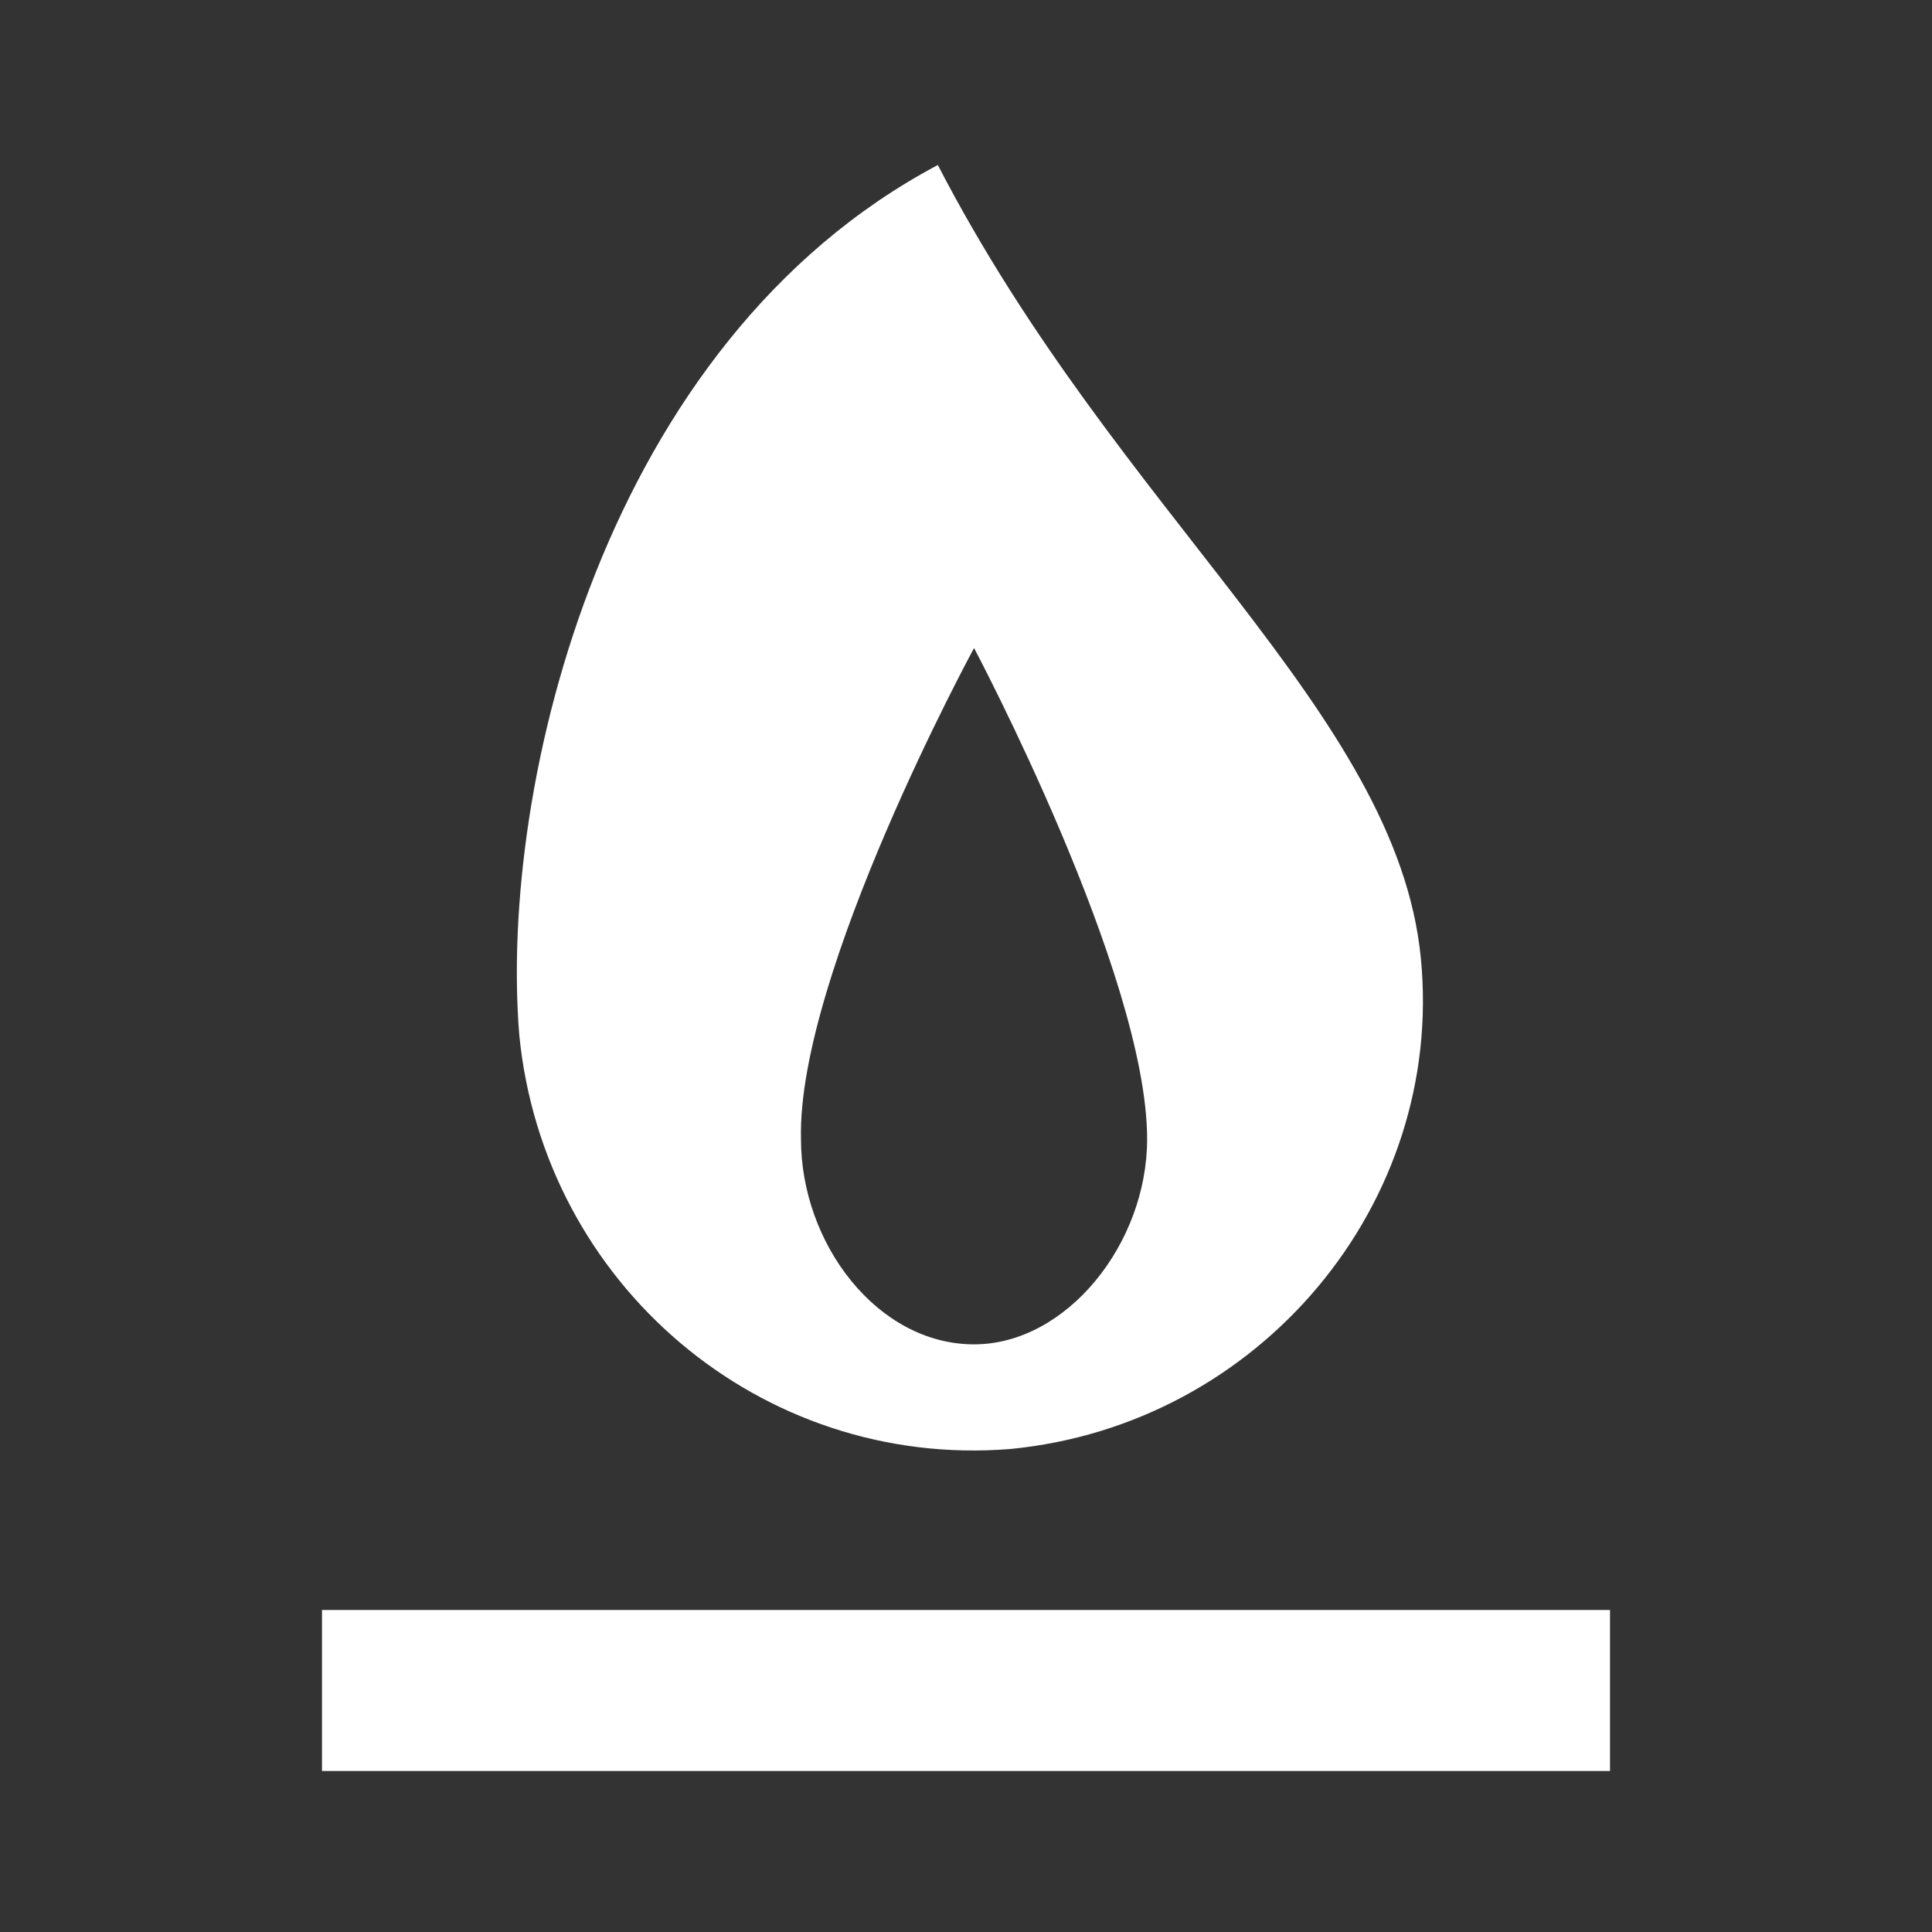
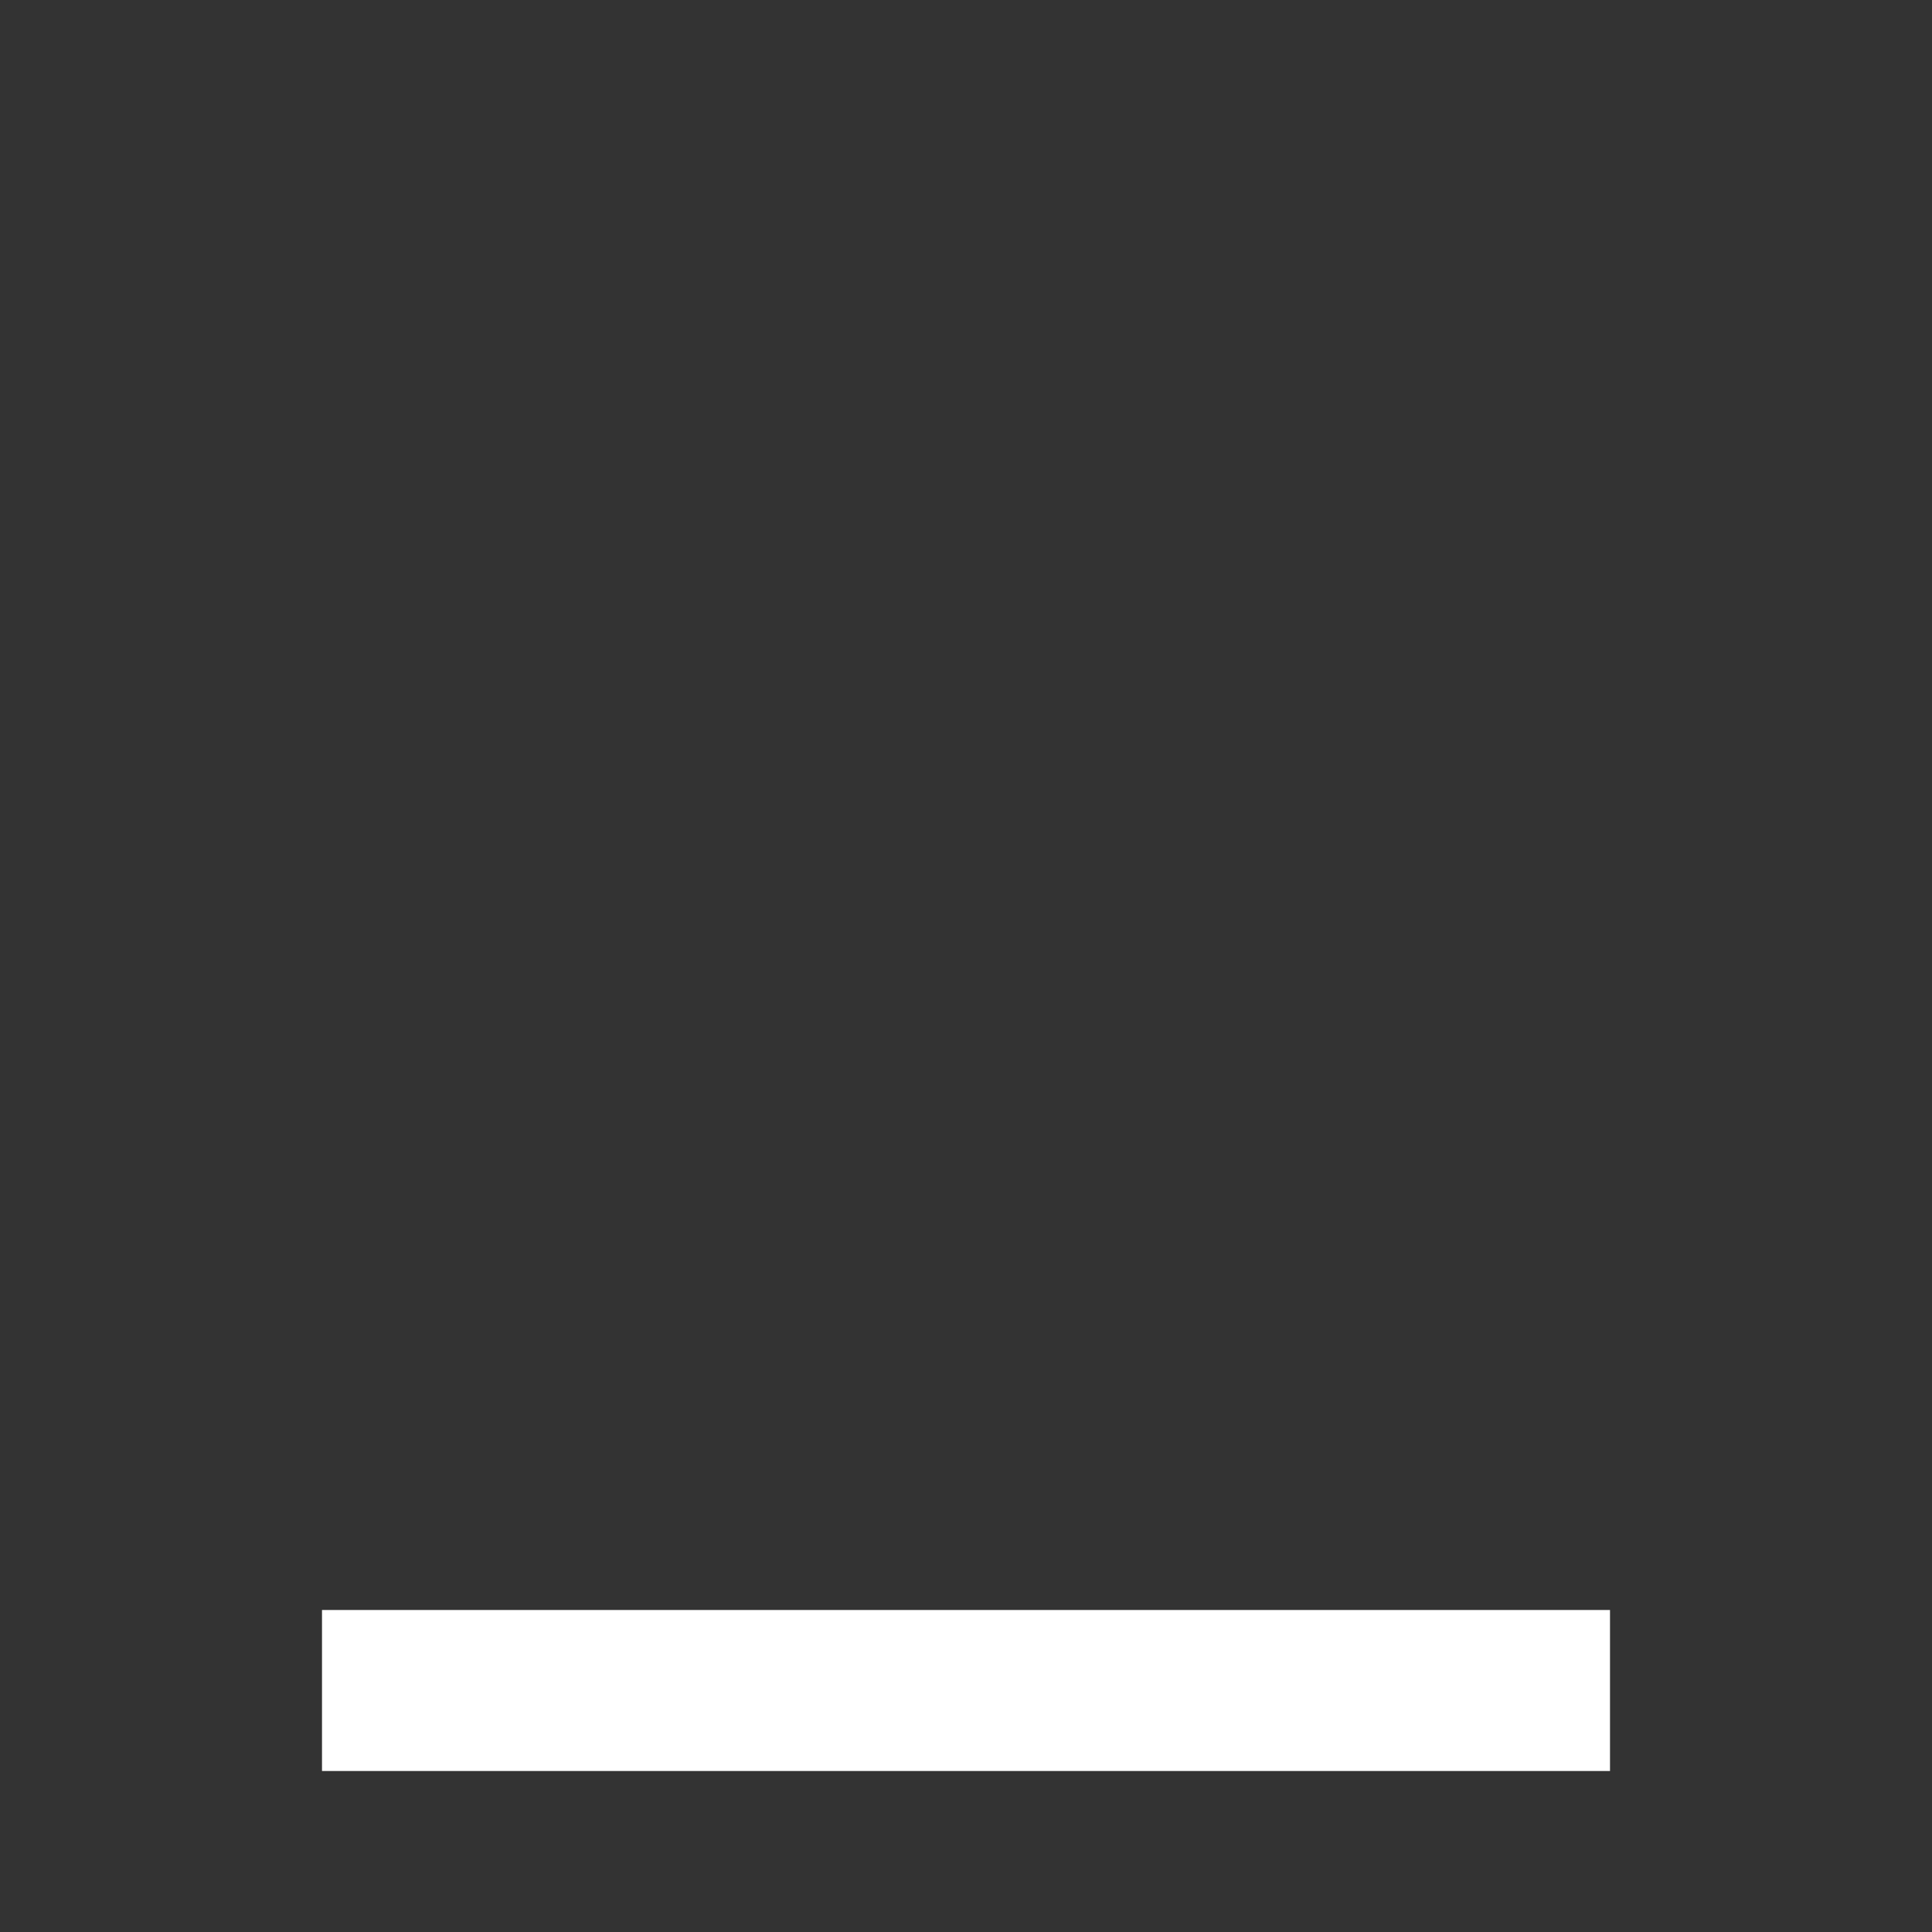
<svg xmlns="http://www.w3.org/2000/svg" version="1.1" id="Layer_1" x="0px" y="0px" viewBox="0 0 48 48" style="enable-background:new 0 0 48 48;" xml:space="preserve">
  <rect x="0" y="0" width="48" height="48" fill="#333333" stroke="none" />
  <style type="text/css">
	.st0{fill:#FFFFFF;}
</style>
  <g>
-     <path class="st0" d="M25.1,36c6.2-0.6,10.8-6.1,10.2-12.2s-7.5-11-12-19.7C15,8.5,12.4,19.5,12.9,25.7C13.5,31.9,18.9,36.5,25.1,36   z M24.2,16.1c0,0,4.3,8.1,4.3,12.2c0,2.6-2,5.1-4.3,5.1c-2.4,0-4.3-2.5-4.3-5.1C19.8,24.2,24.2,16.1,24.2,16.1z" />
    <rect x="8" y="40" class="st0" width="32" height="4" />
  </g>
</svg>